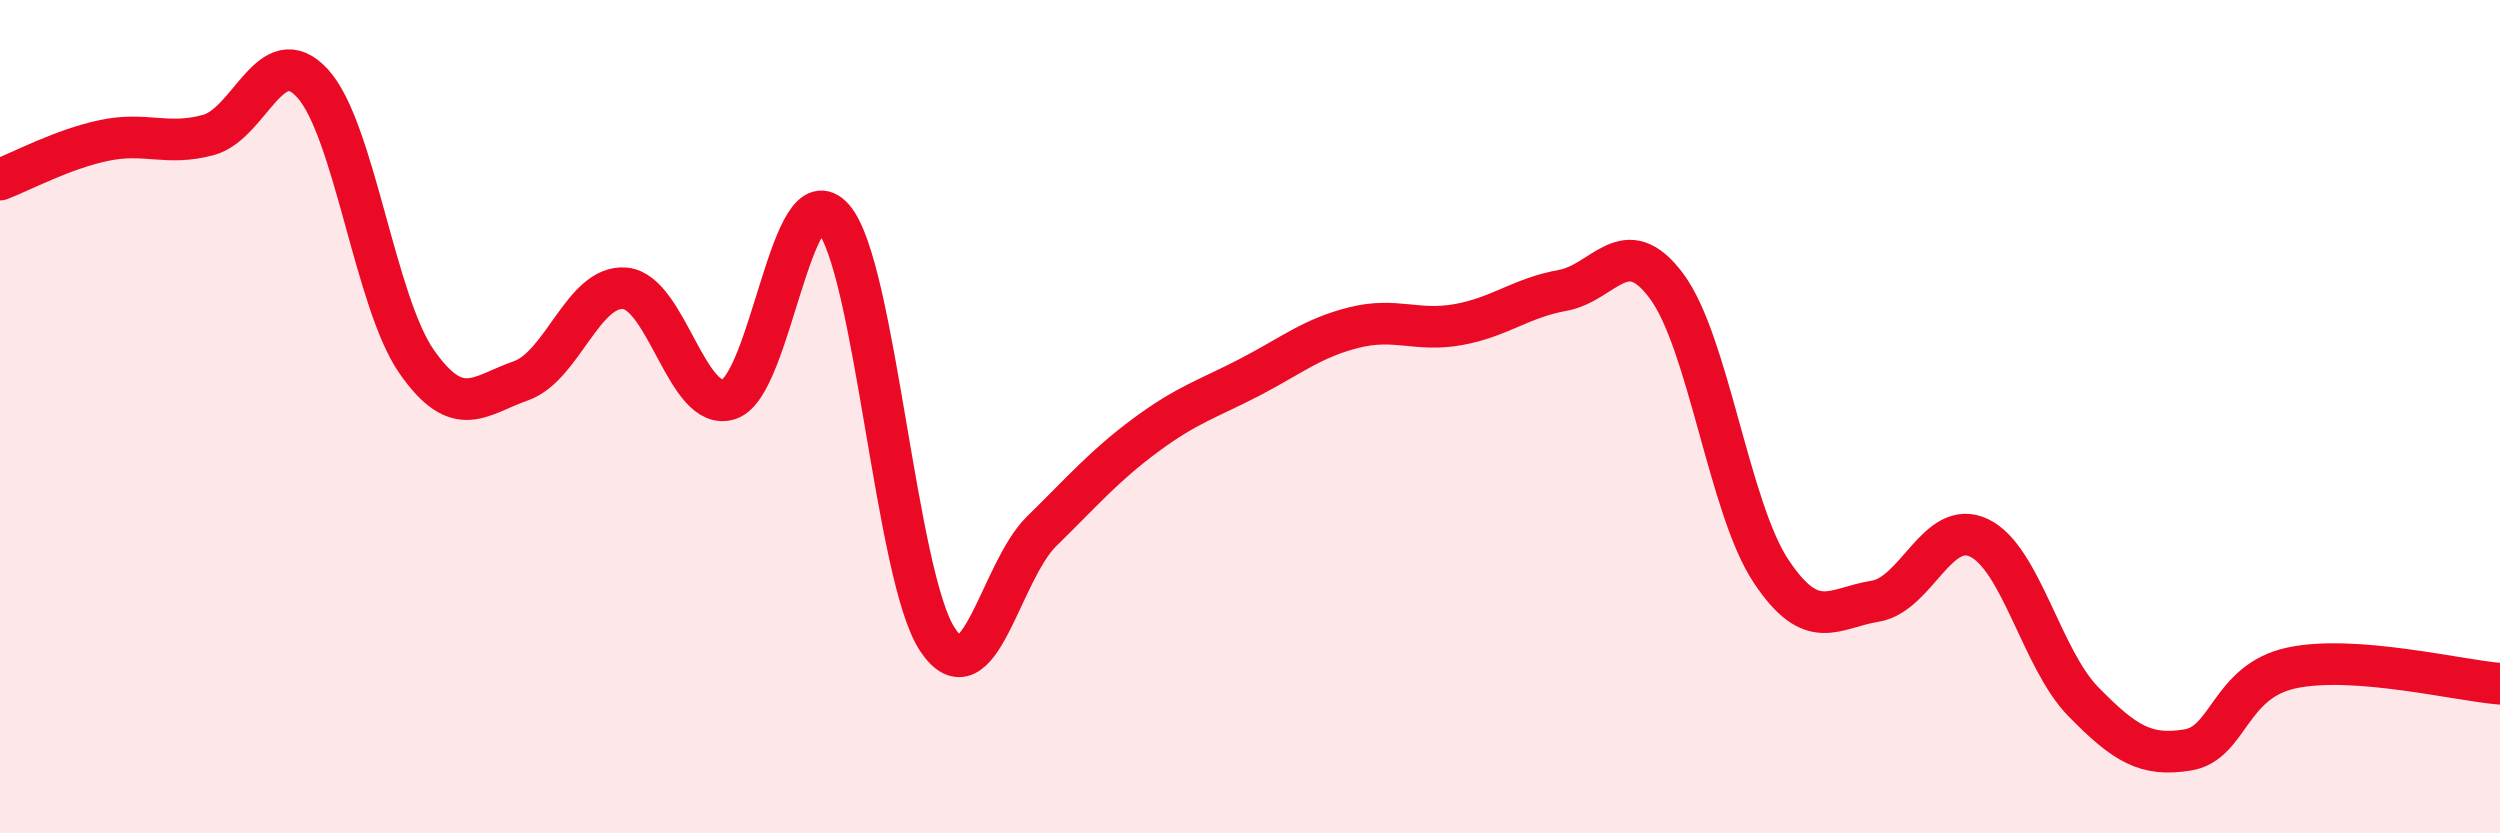
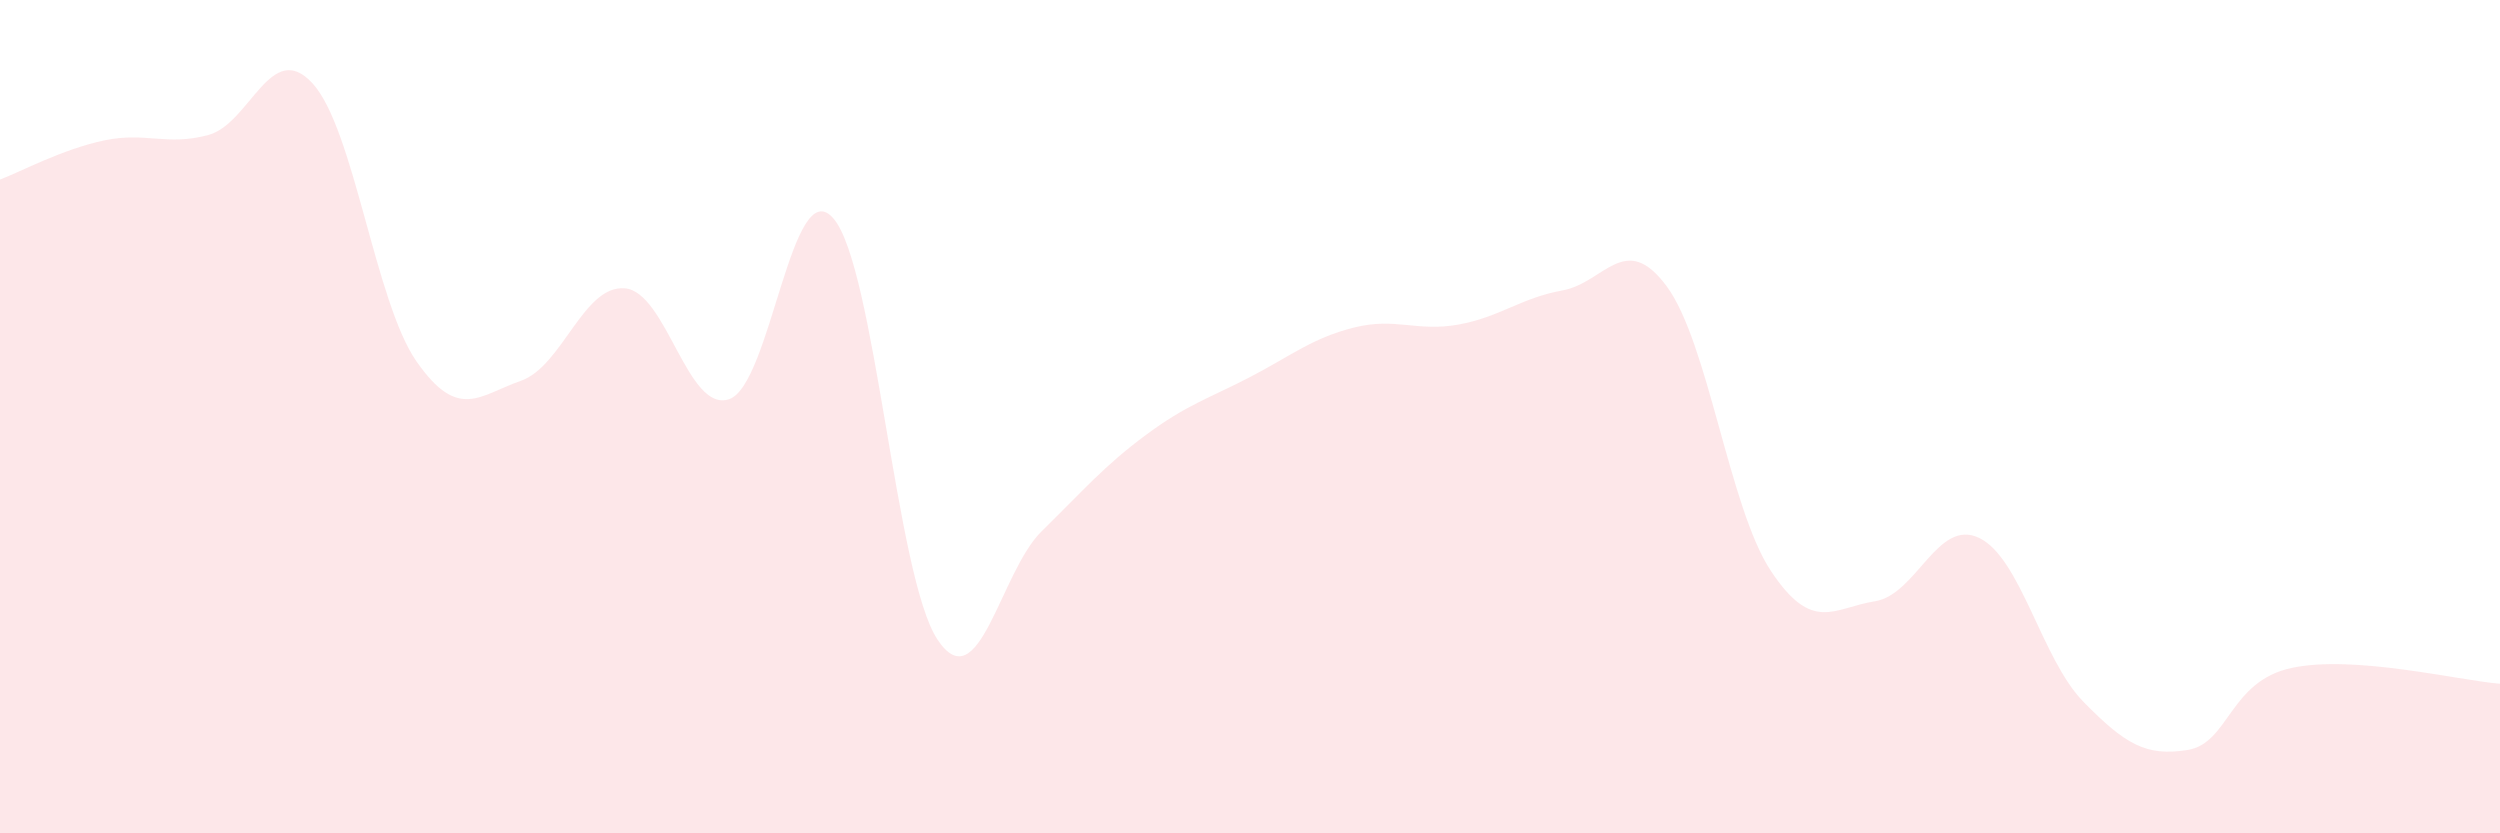
<svg xmlns="http://www.w3.org/2000/svg" width="60" height="20" viewBox="0 0 60 20">
  <path d="M 0,4.31 C 0.5,4.12 1.5,3.58 2.5,3.37 C 3.5,3.16 4,3.51 5,3.24 C 6,2.97 6.5,0.91 7.5,2 C 8.5,3.09 9,7.25 10,8.68 C 11,10.11 11.5,9.49 12.5,9.14 C 13.5,8.79 14,6.83 15,6.92 C 16,7.01 16.5,9.92 17.5,9.58 C 18.5,9.24 19,4.09 20,5.24 C 21,6.39 21.5,13.85 22.5,15.35 C 23.5,16.85 24,13.73 25,12.75 C 26,11.77 26.5,11.18 27.5,10.44 C 28.5,9.7 29,9.57 30,9.05 C 31,8.53 31.5,8.11 32.5,7.86 C 33.5,7.61 34,7.97 35,7.79 C 36,7.61 36.5,7.15 37.5,6.97 C 38.5,6.79 39,5.52 40,6.87 C 41,8.22 41.5,12.19 42.5,13.7 C 43.5,15.21 44,14.59 45,14.43 C 46,14.27 46.5,12.43 47.5,12.91 C 48.5,13.39 49,15.82 50,16.84 C 51,17.86 51.5,18.16 52.5,18 C 53.5,17.84 53.5,16.35 55,16.03 C 56.5,15.71 59,16.33 60,16.41L60 20L0 20Z" fill="#EB0A25" opacity="0.1" stroke-linecap="round" stroke-linejoin="round" />
-   <path d="M 0,4.31 C 0.5,4.12 1.5,3.58 2.5,3.37 C 3.5,3.16 4,3.51 5,3.24 C 6,2.97 6.5,0.91 7.5,2 C 8.5,3.09 9,7.25 10,8.68 C 11,10.11 11.5,9.49 12.5,9.14 C 13.5,8.79 14,6.83 15,6.92 C 16,7.01 16.5,9.92 17.5,9.58 C 18.5,9.24 19,4.09 20,5.24 C 21,6.39 21.5,13.85 22.5,15.35 C 23.5,16.85 24,13.73 25,12.75 C 26,11.77 26.5,11.18 27.5,10.44 C 28.5,9.7 29,9.57 30,9.05 C 31,8.53 31.5,8.11 32.5,7.86 C 33.5,7.61 34,7.97 35,7.79 C 36,7.61 36.5,7.15 37.5,6.97 C 38.5,6.79 39,5.52 40,6.87 C 41,8.22 41.5,12.19 42.5,13.7 C 43.5,15.21 44,14.59 45,14.43 C 46,14.27 46.5,12.43 47.5,12.91 C 48.5,13.39 49,15.82 50,16.84 C 51,17.86 51.5,18.16 52.5,18 C 53.5,17.84 53.5,16.35 55,16.03 C 56.5,15.71 59,16.33 60,16.41" stroke="#EB0A25" stroke-width="1" fill="none" stroke-linecap="round" stroke-linejoin="round" />
</svg>